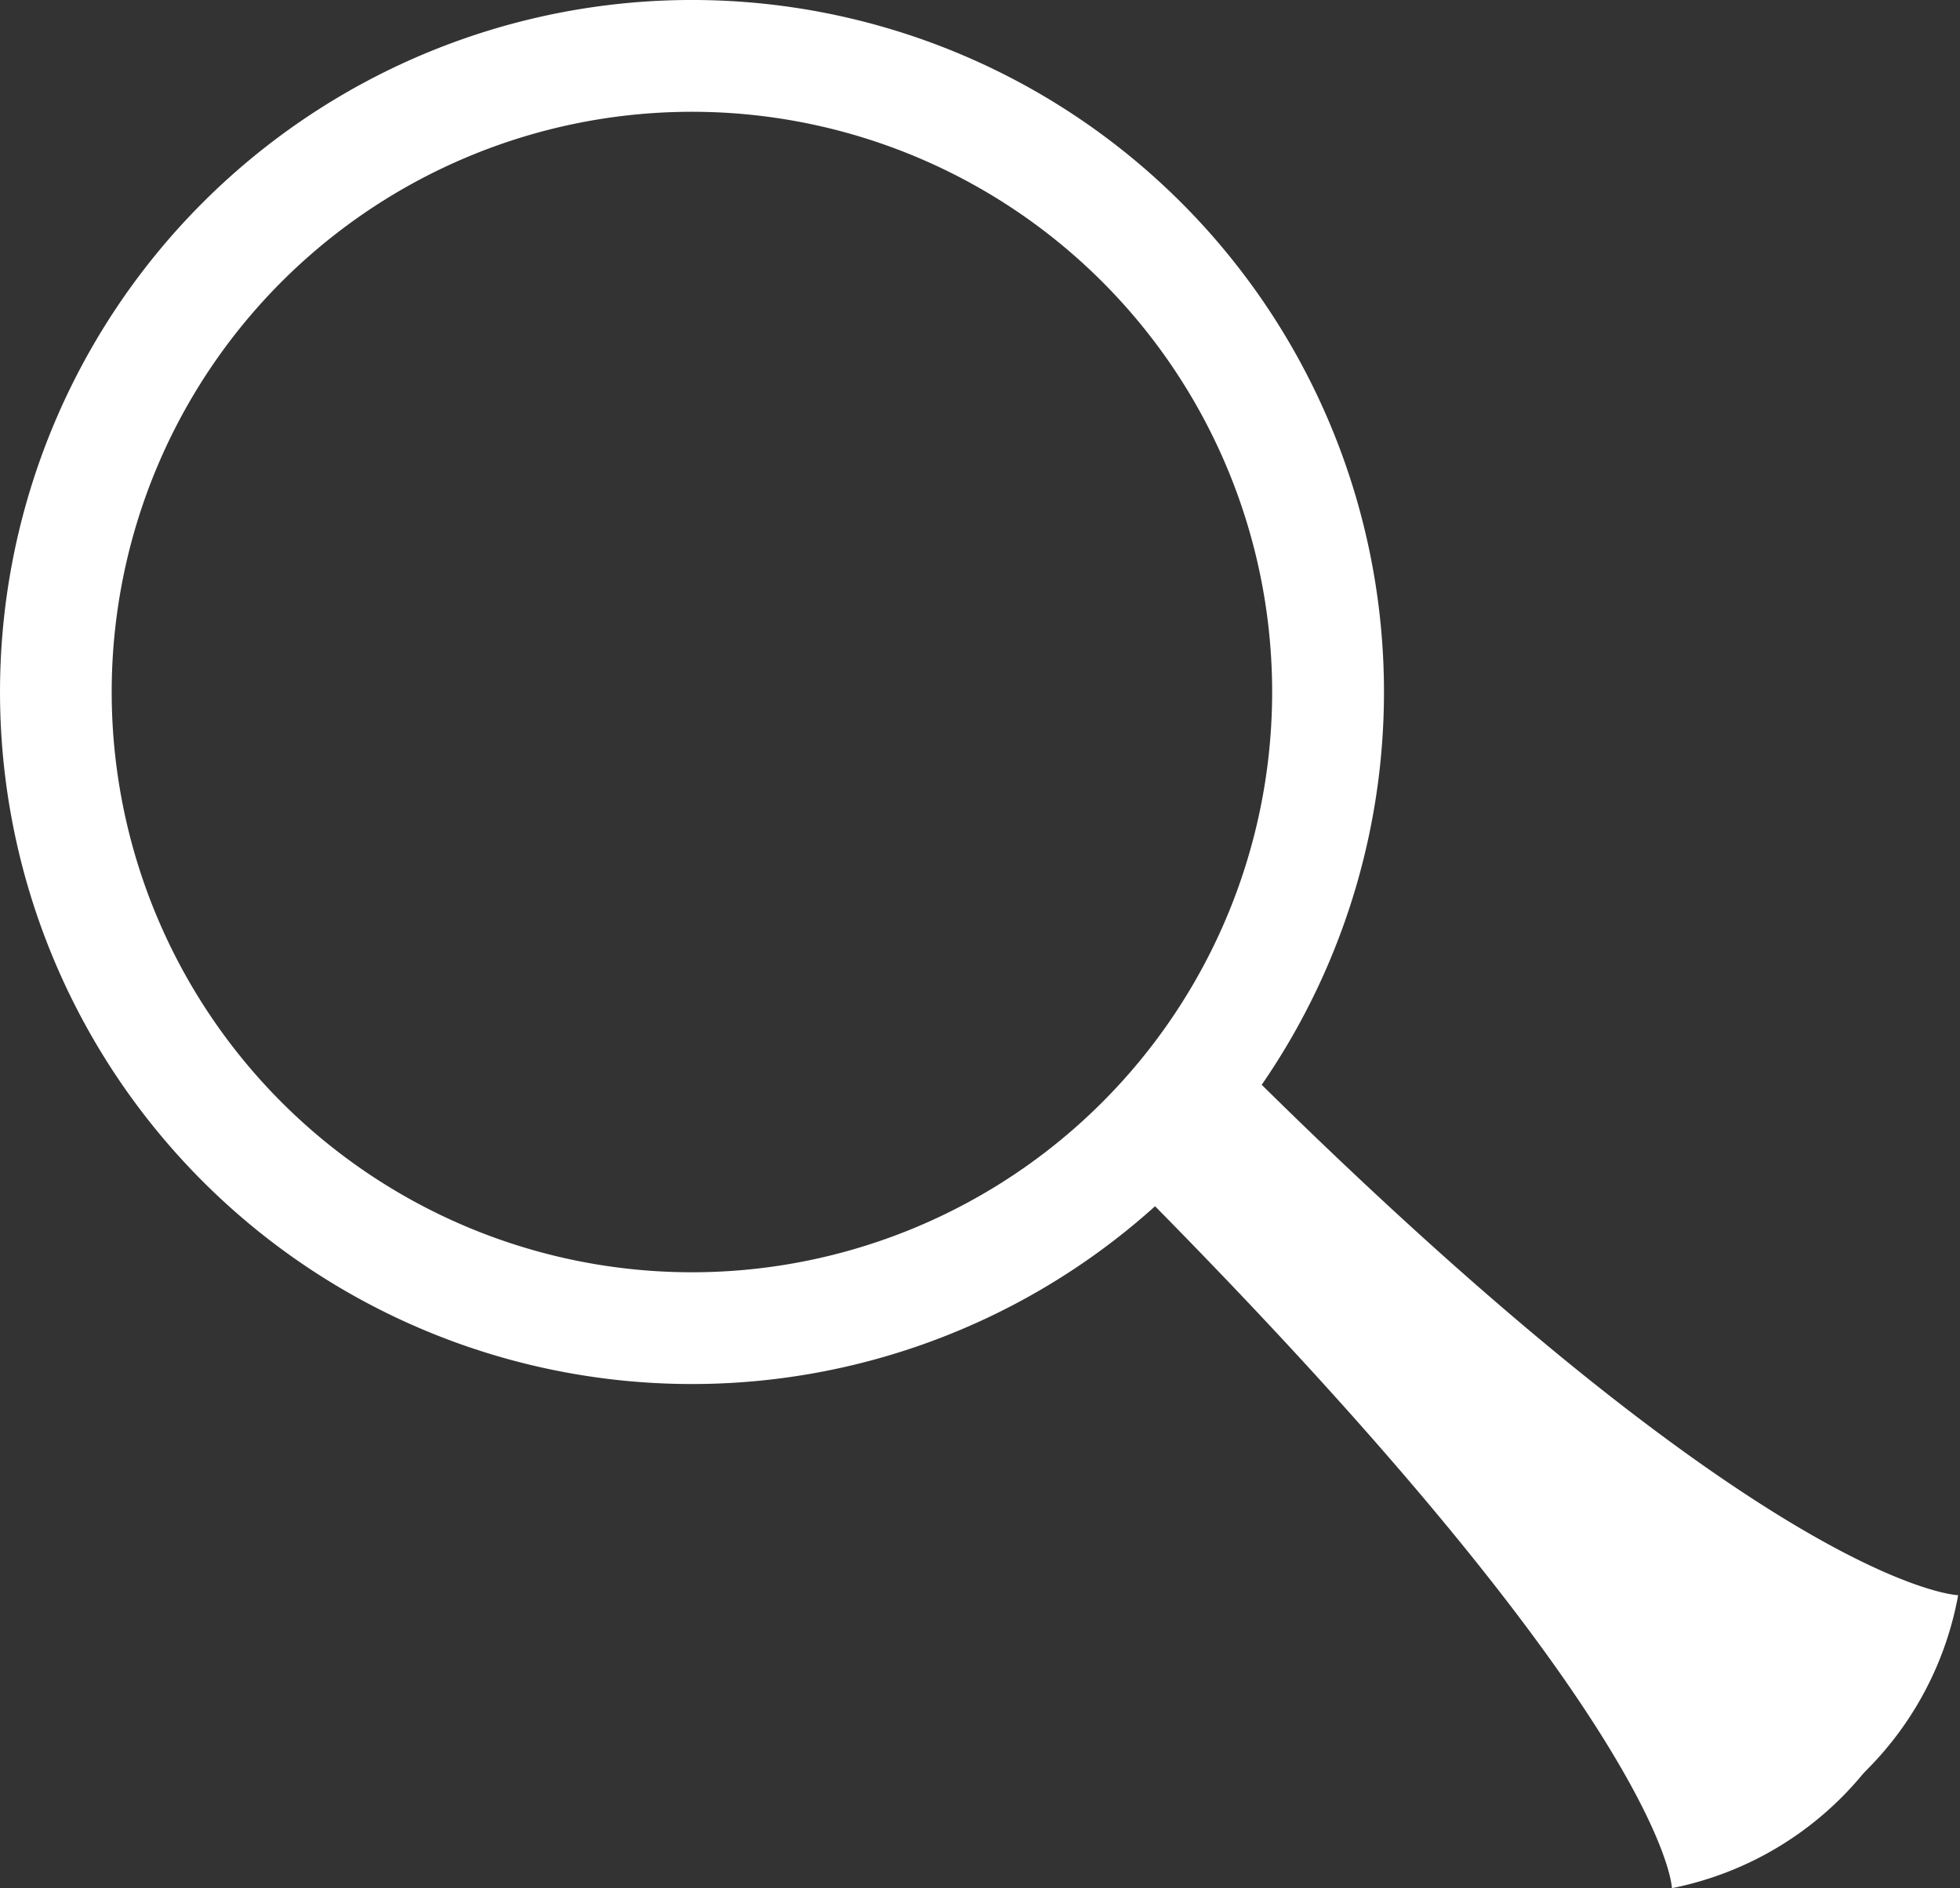
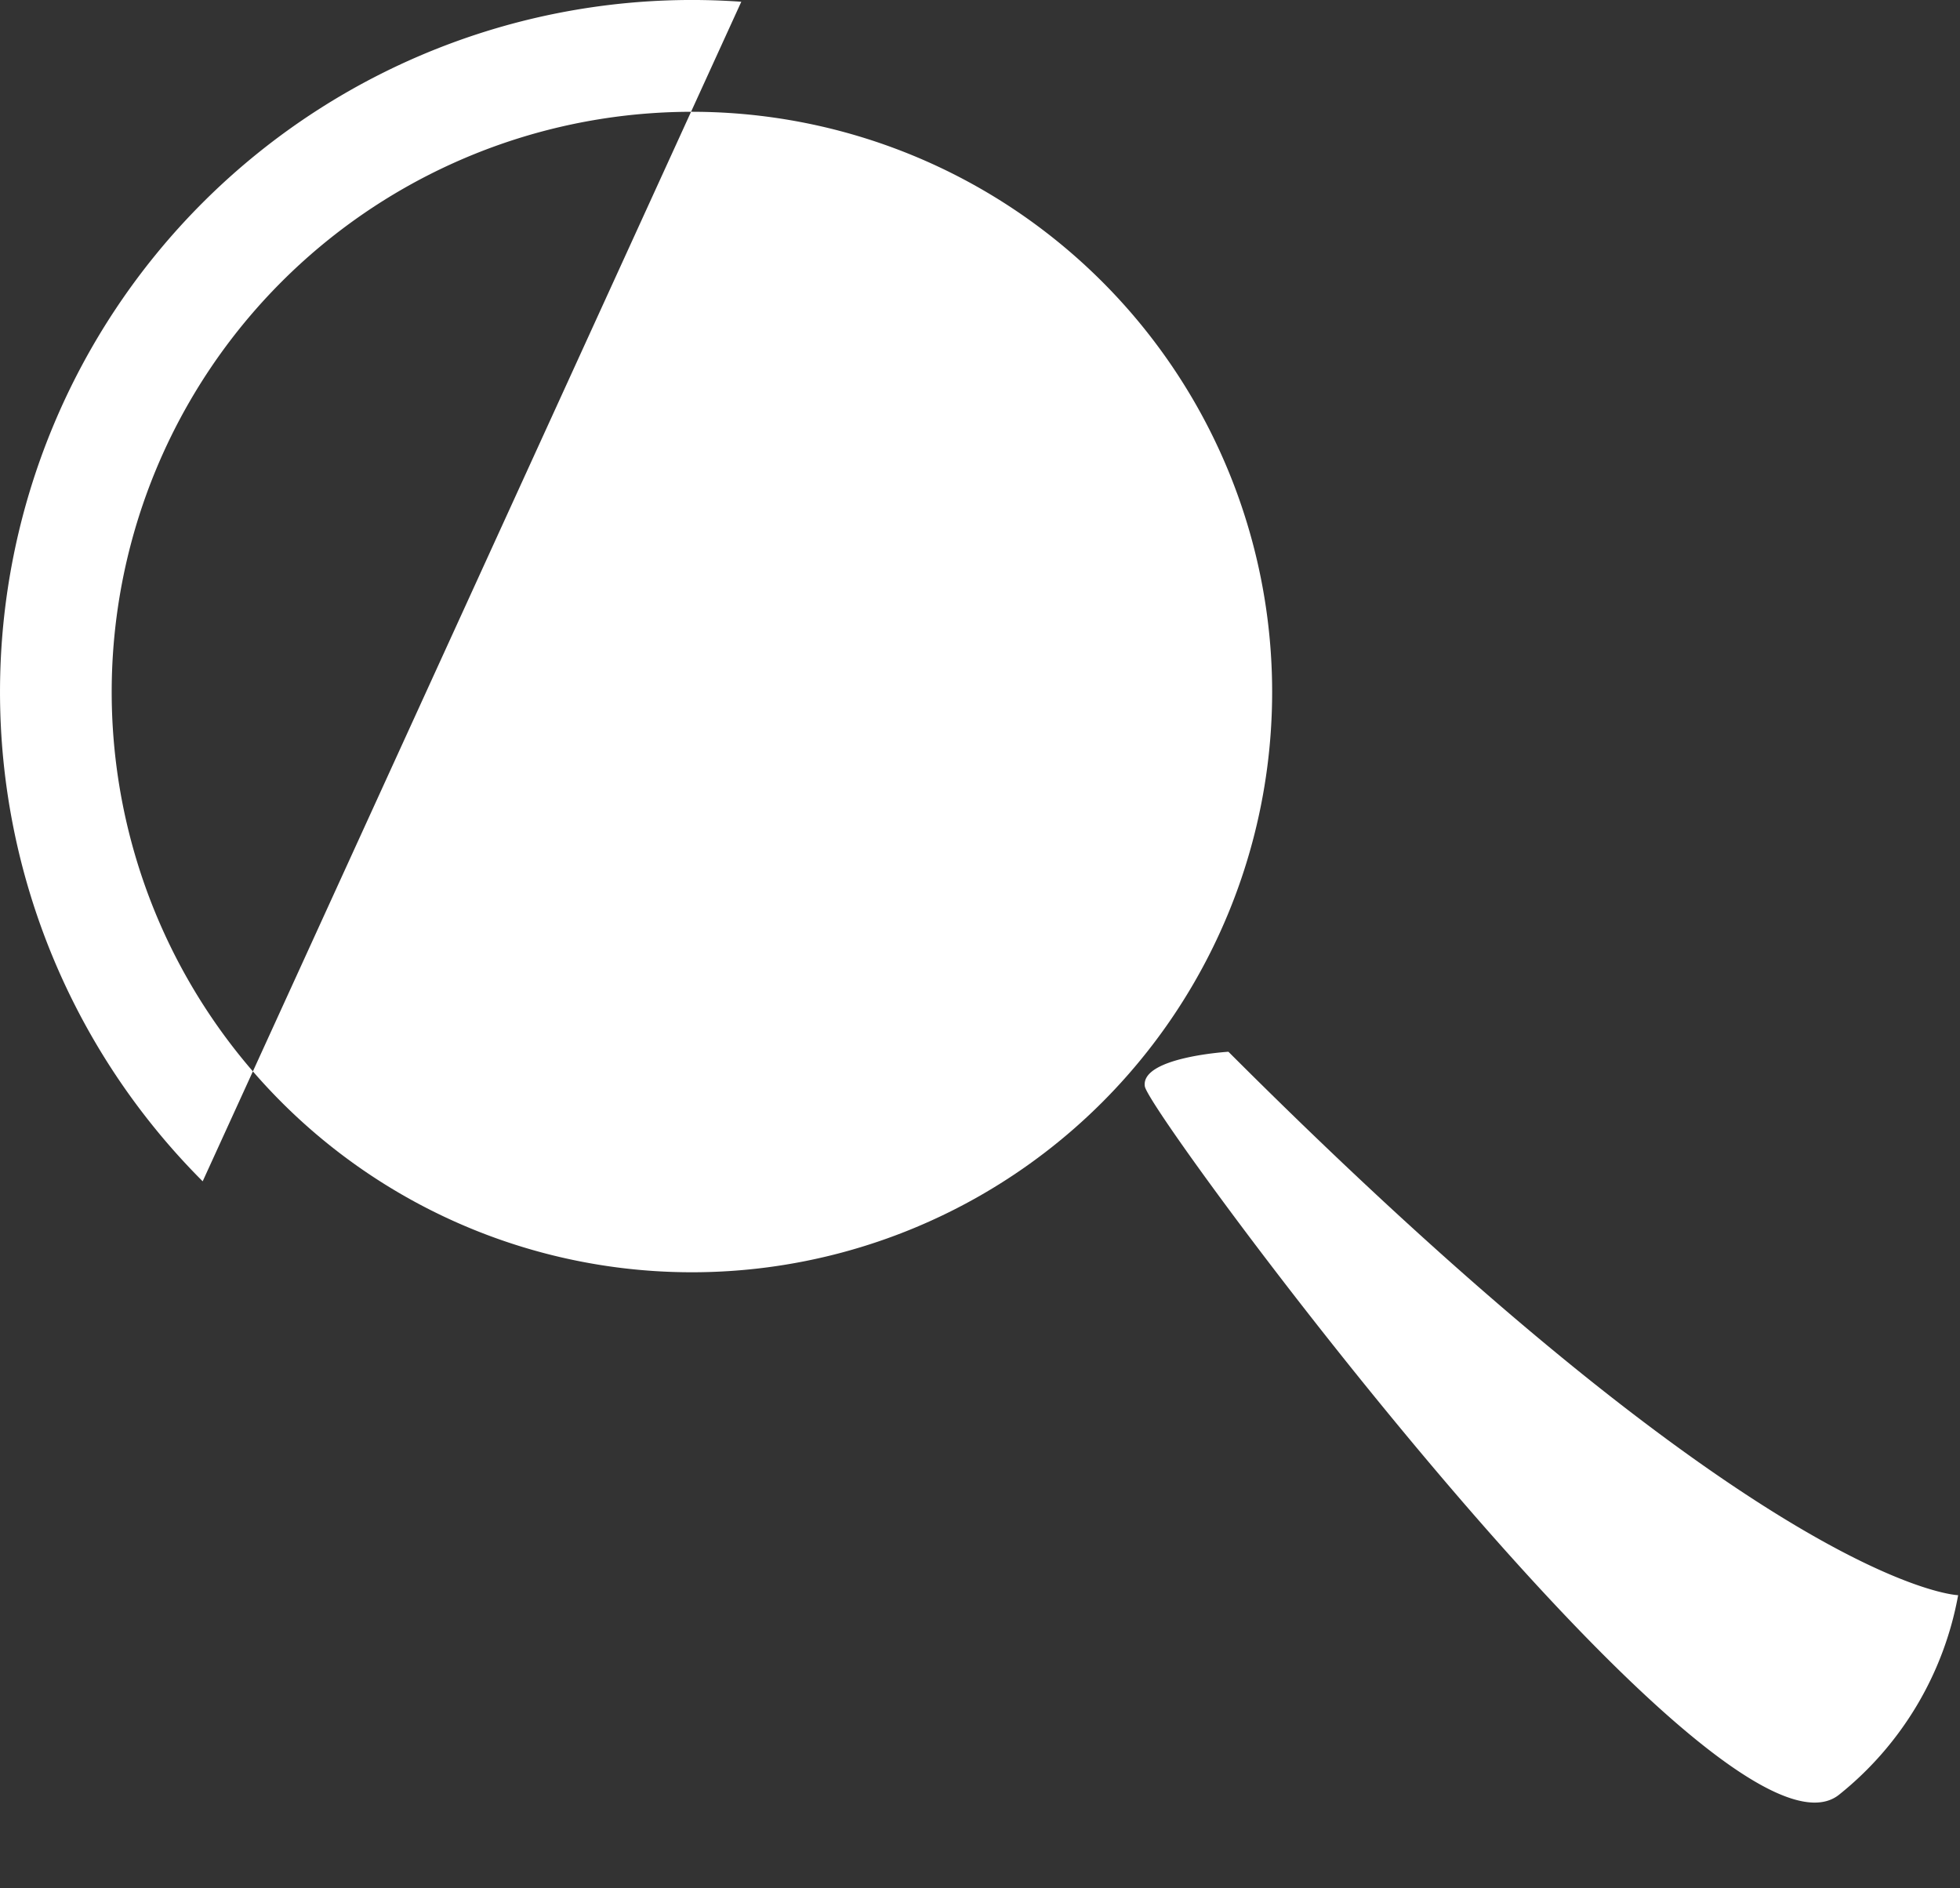
<svg xmlns="http://www.w3.org/2000/svg" width="56.069" height="54.007">
  <rect width="100%" height="100%" fill="#333333" stroke="none" />
  <defs>
    <clipPath id="a" />
    <clipPath id="b" />
  </defs>
-   <path d="M21.206.05A19.795 19.795 0 0 0 5.798 5.797a19.795 19.795 0 0 0 0 27.994A19.795 19.795 0 1 0 21.206.05zM18.61 3.24a16.597 16.597 0 0 1 12.92 4.818 16.597 16.597 0 0 1 0 23.473 16.597 16.597 0 0 1-23.473 0 16.597 16.597 0 0 1 0-23.473A16.597 16.597 0 0 1 18.61 3.24z" fill="#fff" />
+   <path d="M21.206.05A19.795 19.795 0 0 0 5.798 5.797a19.795 19.795 0 0 0 0 27.994zM18.61 3.24a16.597 16.597 0 0 1 12.92 4.818 16.597 16.597 0 0 1 0 23.473 16.597 16.597 0 0 1-23.473 0 16.597 16.597 0 0 1 0-23.473A16.597 16.597 0 0 1 18.61 3.24z" fill="#fff" />
  <g fill="#fff">
-     <path d="M31.941 33.395C47.705 49.159 47.828 54.01 47.828 54.01a9.472 9.472 0 0 0 5.635-3.482c2.724-3.364-19.731-19.428-20.572-19.541s-.95 2.408-.95 2.408z" />
    <path d="M35.141 30.085C50.528 45.473 56.016 45.63 56.016 45.63a9.471 9.471 0 0 1-3.388 5.692C49.31 54.101 32.877 31.914 32.75 31.076s2.391-.991 2.391-.991z" />
  </g>
</svg>